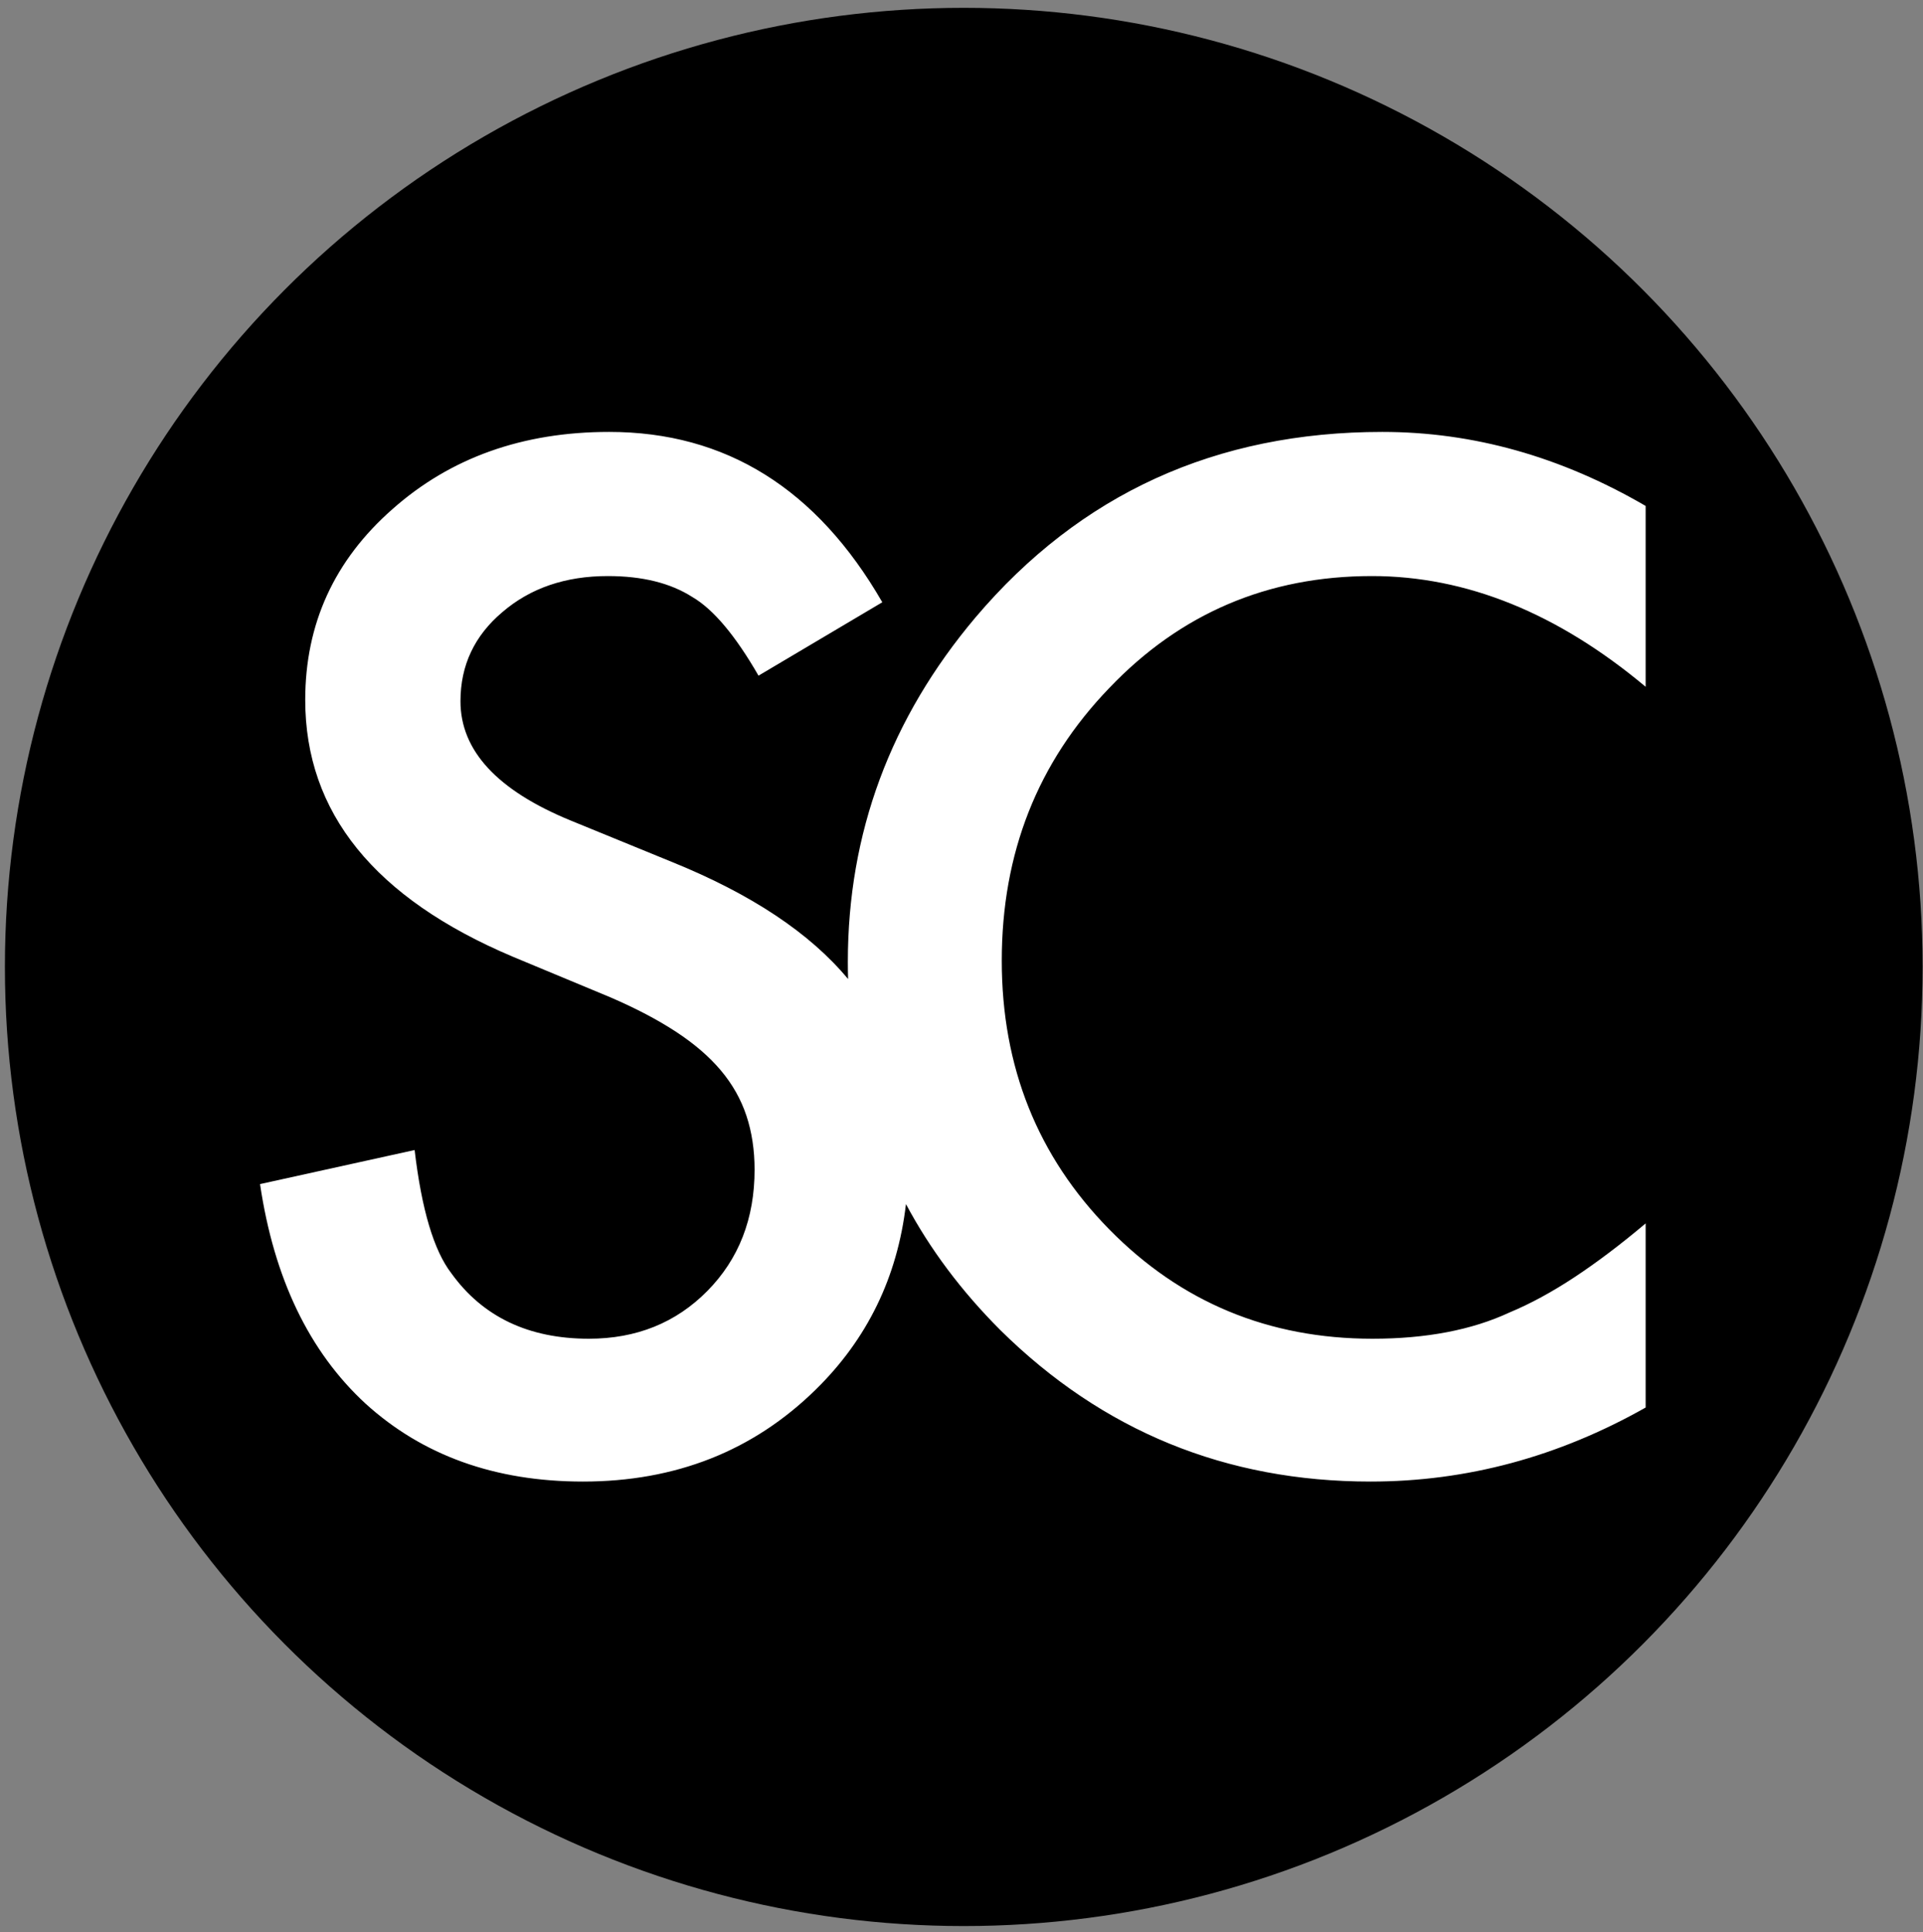
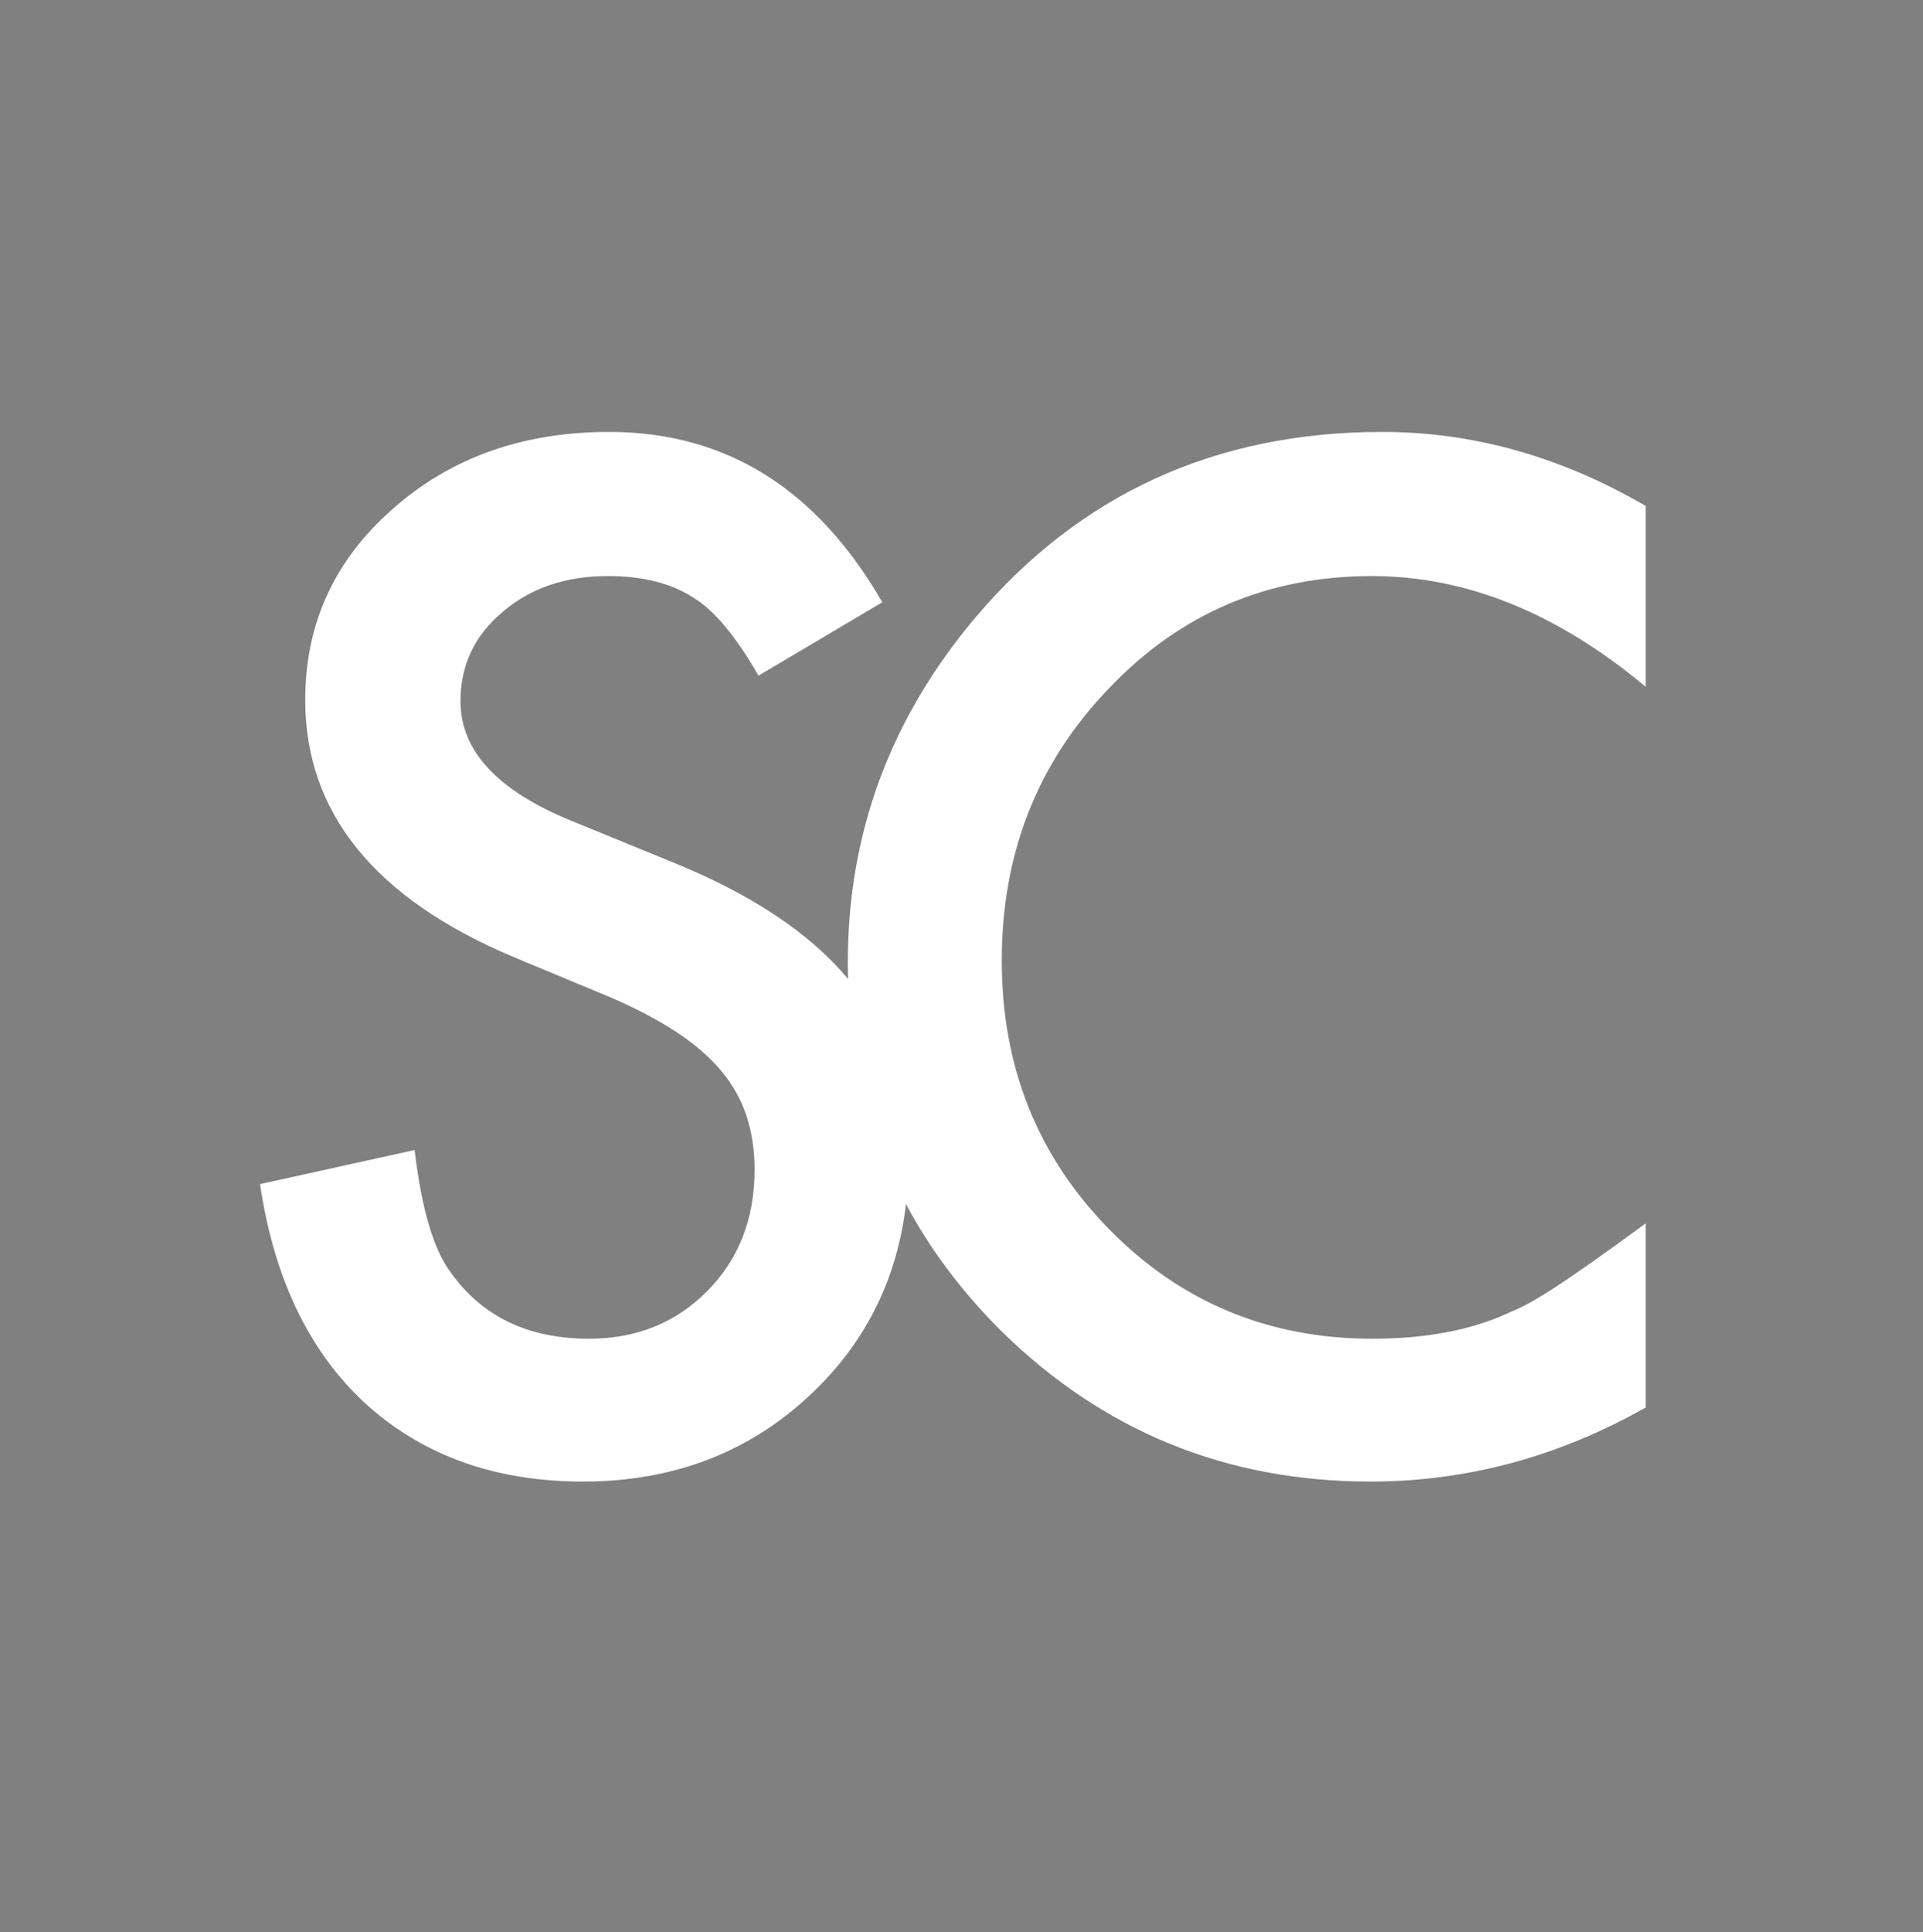
<svg xmlns="http://www.w3.org/2000/svg" width="219px" height="220px" viewBox="0 0 219 220" version="1.1">
  <rect x="0" y="0" width="219" height="220" fill="#808080" stroke="none" />
  <title>300ppisclogo</title>
  <desc>Created with Sketch.</desc>
  <defs />
  <g id="Page-1" stroke="none" stroke-width="1" fill="none" fill-rule="evenodd">
    <g id="Moo-Card(front)" transform="translate(-239, -112)" fill-rule="nonzero">
      <g id="sclogo" transform="translate(239, 112.278)">
-         <circle id="Oval" fill="#000000" cx="109.757" cy="109.812" r="109.198" />
-         <path d="M103.175,136.81 C105.913,141.947 109.5,146.733 113.937,151.17 C125.574,162.658 139.623,168.402 156.084,168.402 C167.025,168.402 177.469,165.592 187.415,159.972 L187.415,139.01 C184.58,141.398 181.883,143.437 179.321,145.127 C176.76,146.818 174.286,148.161 171.899,149.156 C167.622,151.145 162.425,152.14 156.308,152.14 C144.472,152.14 134.476,147.987 126.32,139.682 C118.164,131.377 114.086,121.182 114.086,109.097 C114.086,96.863 118.164,86.519 126.32,78.064 C134.426,69.56 144.397,65.308 156.233,65.308 C166.976,65.308 177.369,69.511 187.415,77.915 L187.415,57.326 C177.767,51.707 167.771,48.897 157.427,48.897 C138.479,48.897 123.038,55.934 111.102,70.008 C101.404,81.496 96.556,94.575 96.556,109.246 C96.556,109.897 96.565,110.544 96.583,111.188 C92.24,105.952 85.533,101.5 76.461,97.833 L64.973,93.133 C56.618,89.702 52.441,85.176 52.441,79.556 C52.441,75.478 54.032,72.097 57.215,69.411 C60.398,66.676 64.401,65.308 69.225,65.308 C73.154,65.308 76.361,66.104 78.848,67.695 C81.235,69.088 83.747,72.072 86.382,76.647 L100.481,68.292 C93.022,55.362 82.653,48.897 69.374,48.897 C59.527,48.897 51.297,51.831 44.682,57.699 C38.068,63.518 34.761,70.754 34.761,79.407 C34.761,92.238 42.643,101.985 58.408,108.649 L69.523,113.274 C72.408,114.518 74.894,115.823 76.983,117.191 C79.072,118.558 80.775,120.025 82.093,121.592 C83.411,123.159 84.381,124.874 85.002,126.739 C85.624,128.604 85.935,130.656 85.935,132.894 C85.935,138.463 84.144,143.064 80.564,146.694 C76.983,150.324 72.482,152.14 67.062,152.14 C60.199,152.14 54.977,149.653 51.396,144.68 C49.407,142.094 48.014,137.419 47.219,130.656 L29.614,134.535 C31.205,145.277 35.209,153.607 41.624,159.525 C48.139,165.443 56.394,168.402 66.39,168.402 C76.933,168.402 85.761,164.921 92.872,157.958 C98.765,152.19 102.199,145.141 103.175,136.81 Z" id="SC" fill="#FFFFFF" />
+         <path d="M103.175,136.81 C105.913,141.947 109.5,146.733 113.937,151.17 C125.574,162.658 139.623,168.402 156.084,168.402 C167.025,168.402 177.469,165.592 187.415,159.972 L187.415,139.01 C176.76,146.818 174.286,148.161 171.899,149.156 C167.622,151.145 162.425,152.14 156.308,152.14 C144.472,152.14 134.476,147.987 126.32,139.682 C118.164,131.377 114.086,121.182 114.086,109.097 C114.086,96.863 118.164,86.519 126.32,78.064 C134.426,69.56 144.397,65.308 156.233,65.308 C166.976,65.308 177.369,69.511 187.415,77.915 L187.415,57.326 C177.767,51.707 167.771,48.897 157.427,48.897 C138.479,48.897 123.038,55.934 111.102,70.008 C101.404,81.496 96.556,94.575 96.556,109.246 C96.556,109.897 96.565,110.544 96.583,111.188 C92.24,105.952 85.533,101.5 76.461,97.833 L64.973,93.133 C56.618,89.702 52.441,85.176 52.441,79.556 C52.441,75.478 54.032,72.097 57.215,69.411 C60.398,66.676 64.401,65.308 69.225,65.308 C73.154,65.308 76.361,66.104 78.848,67.695 C81.235,69.088 83.747,72.072 86.382,76.647 L100.481,68.292 C93.022,55.362 82.653,48.897 69.374,48.897 C59.527,48.897 51.297,51.831 44.682,57.699 C38.068,63.518 34.761,70.754 34.761,79.407 C34.761,92.238 42.643,101.985 58.408,108.649 L69.523,113.274 C72.408,114.518 74.894,115.823 76.983,117.191 C79.072,118.558 80.775,120.025 82.093,121.592 C83.411,123.159 84.381,124.874 85.002,126.739 C85.624,128.604 85.935,130.656 85.935,132.894 C85.935,138.463 84.144,143.064 80.564,146.694 C76.983,150.324 72.482,152.14 67.062,152.14 C60.199,152.14 54.977,149.653 51.396,144.68 C49.407,142.094 48.014,137.419 47.219,130.656 L29.614,134.535 C31.205,145.277 35.209,153.607 41.624,159.525 C48.139,165.443 56.394,168.402 66.39,168.402 C76.933,168.402 85.761,164.921 92.872,157.958 C98.765,152.19 102.199,145.141 103.175,136.81 Z" id="SC" fill="#FFFFFF" />
      </g>
    </g>
  </g>
</svg>